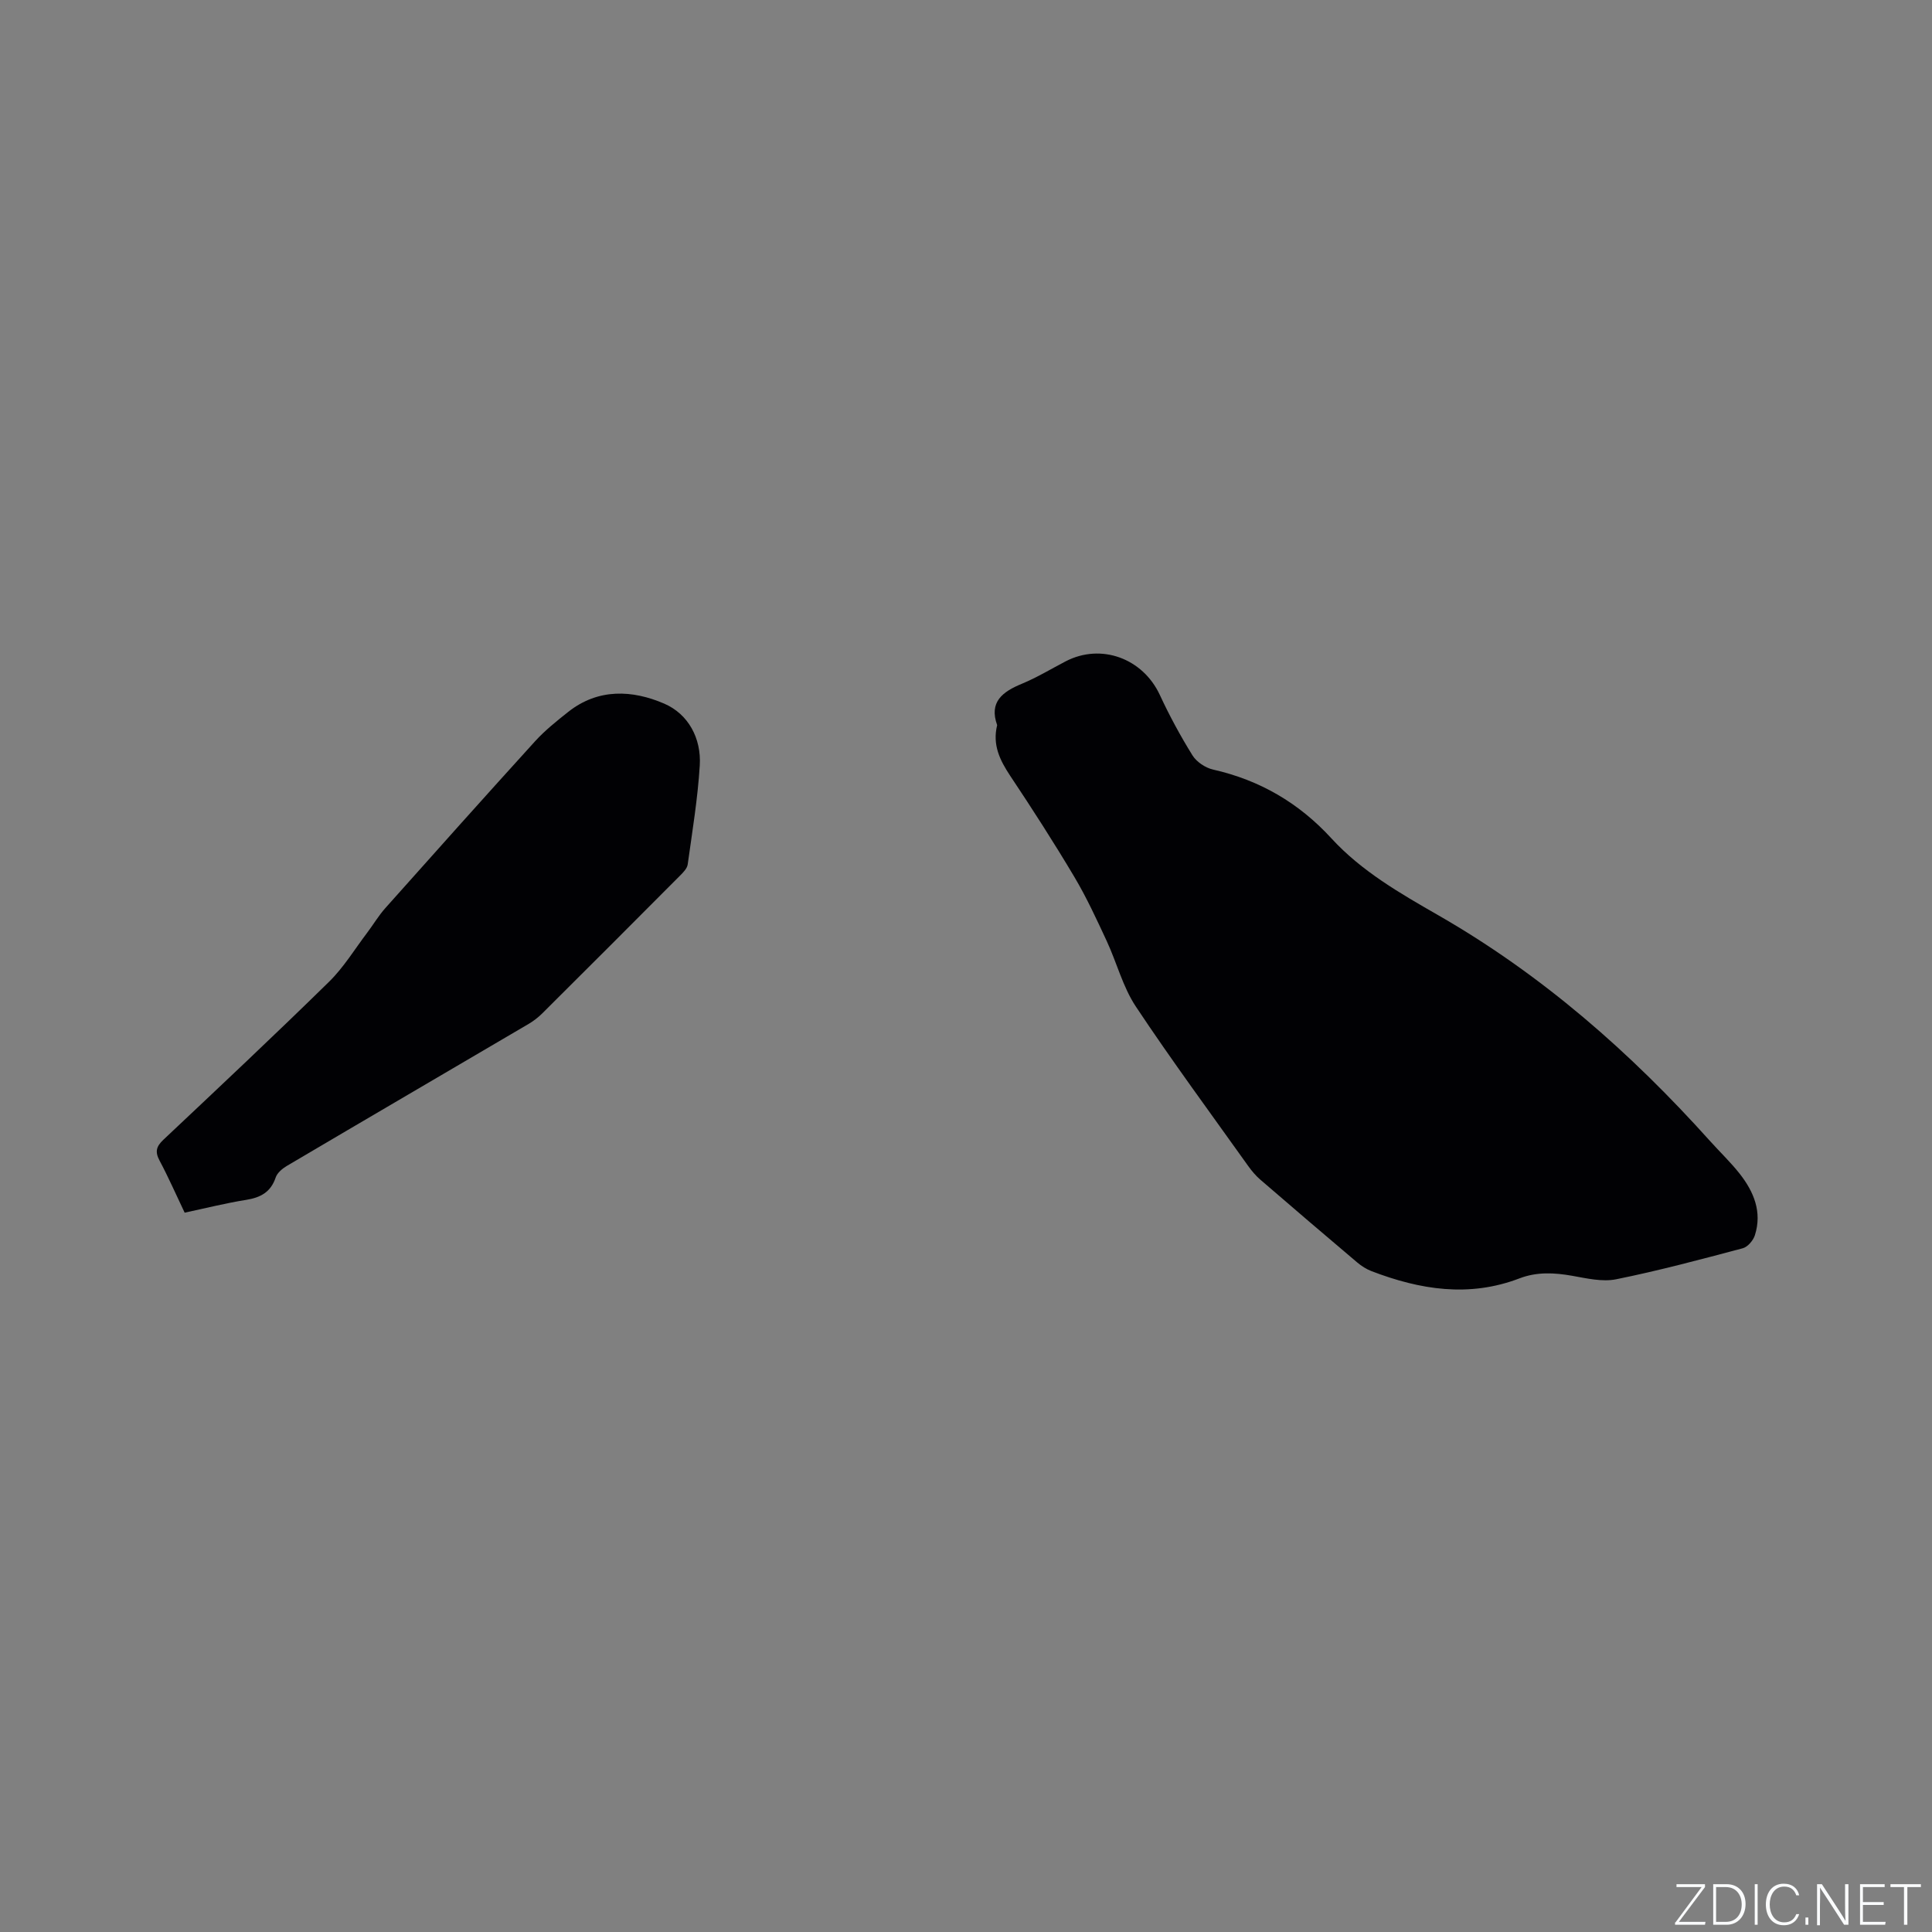
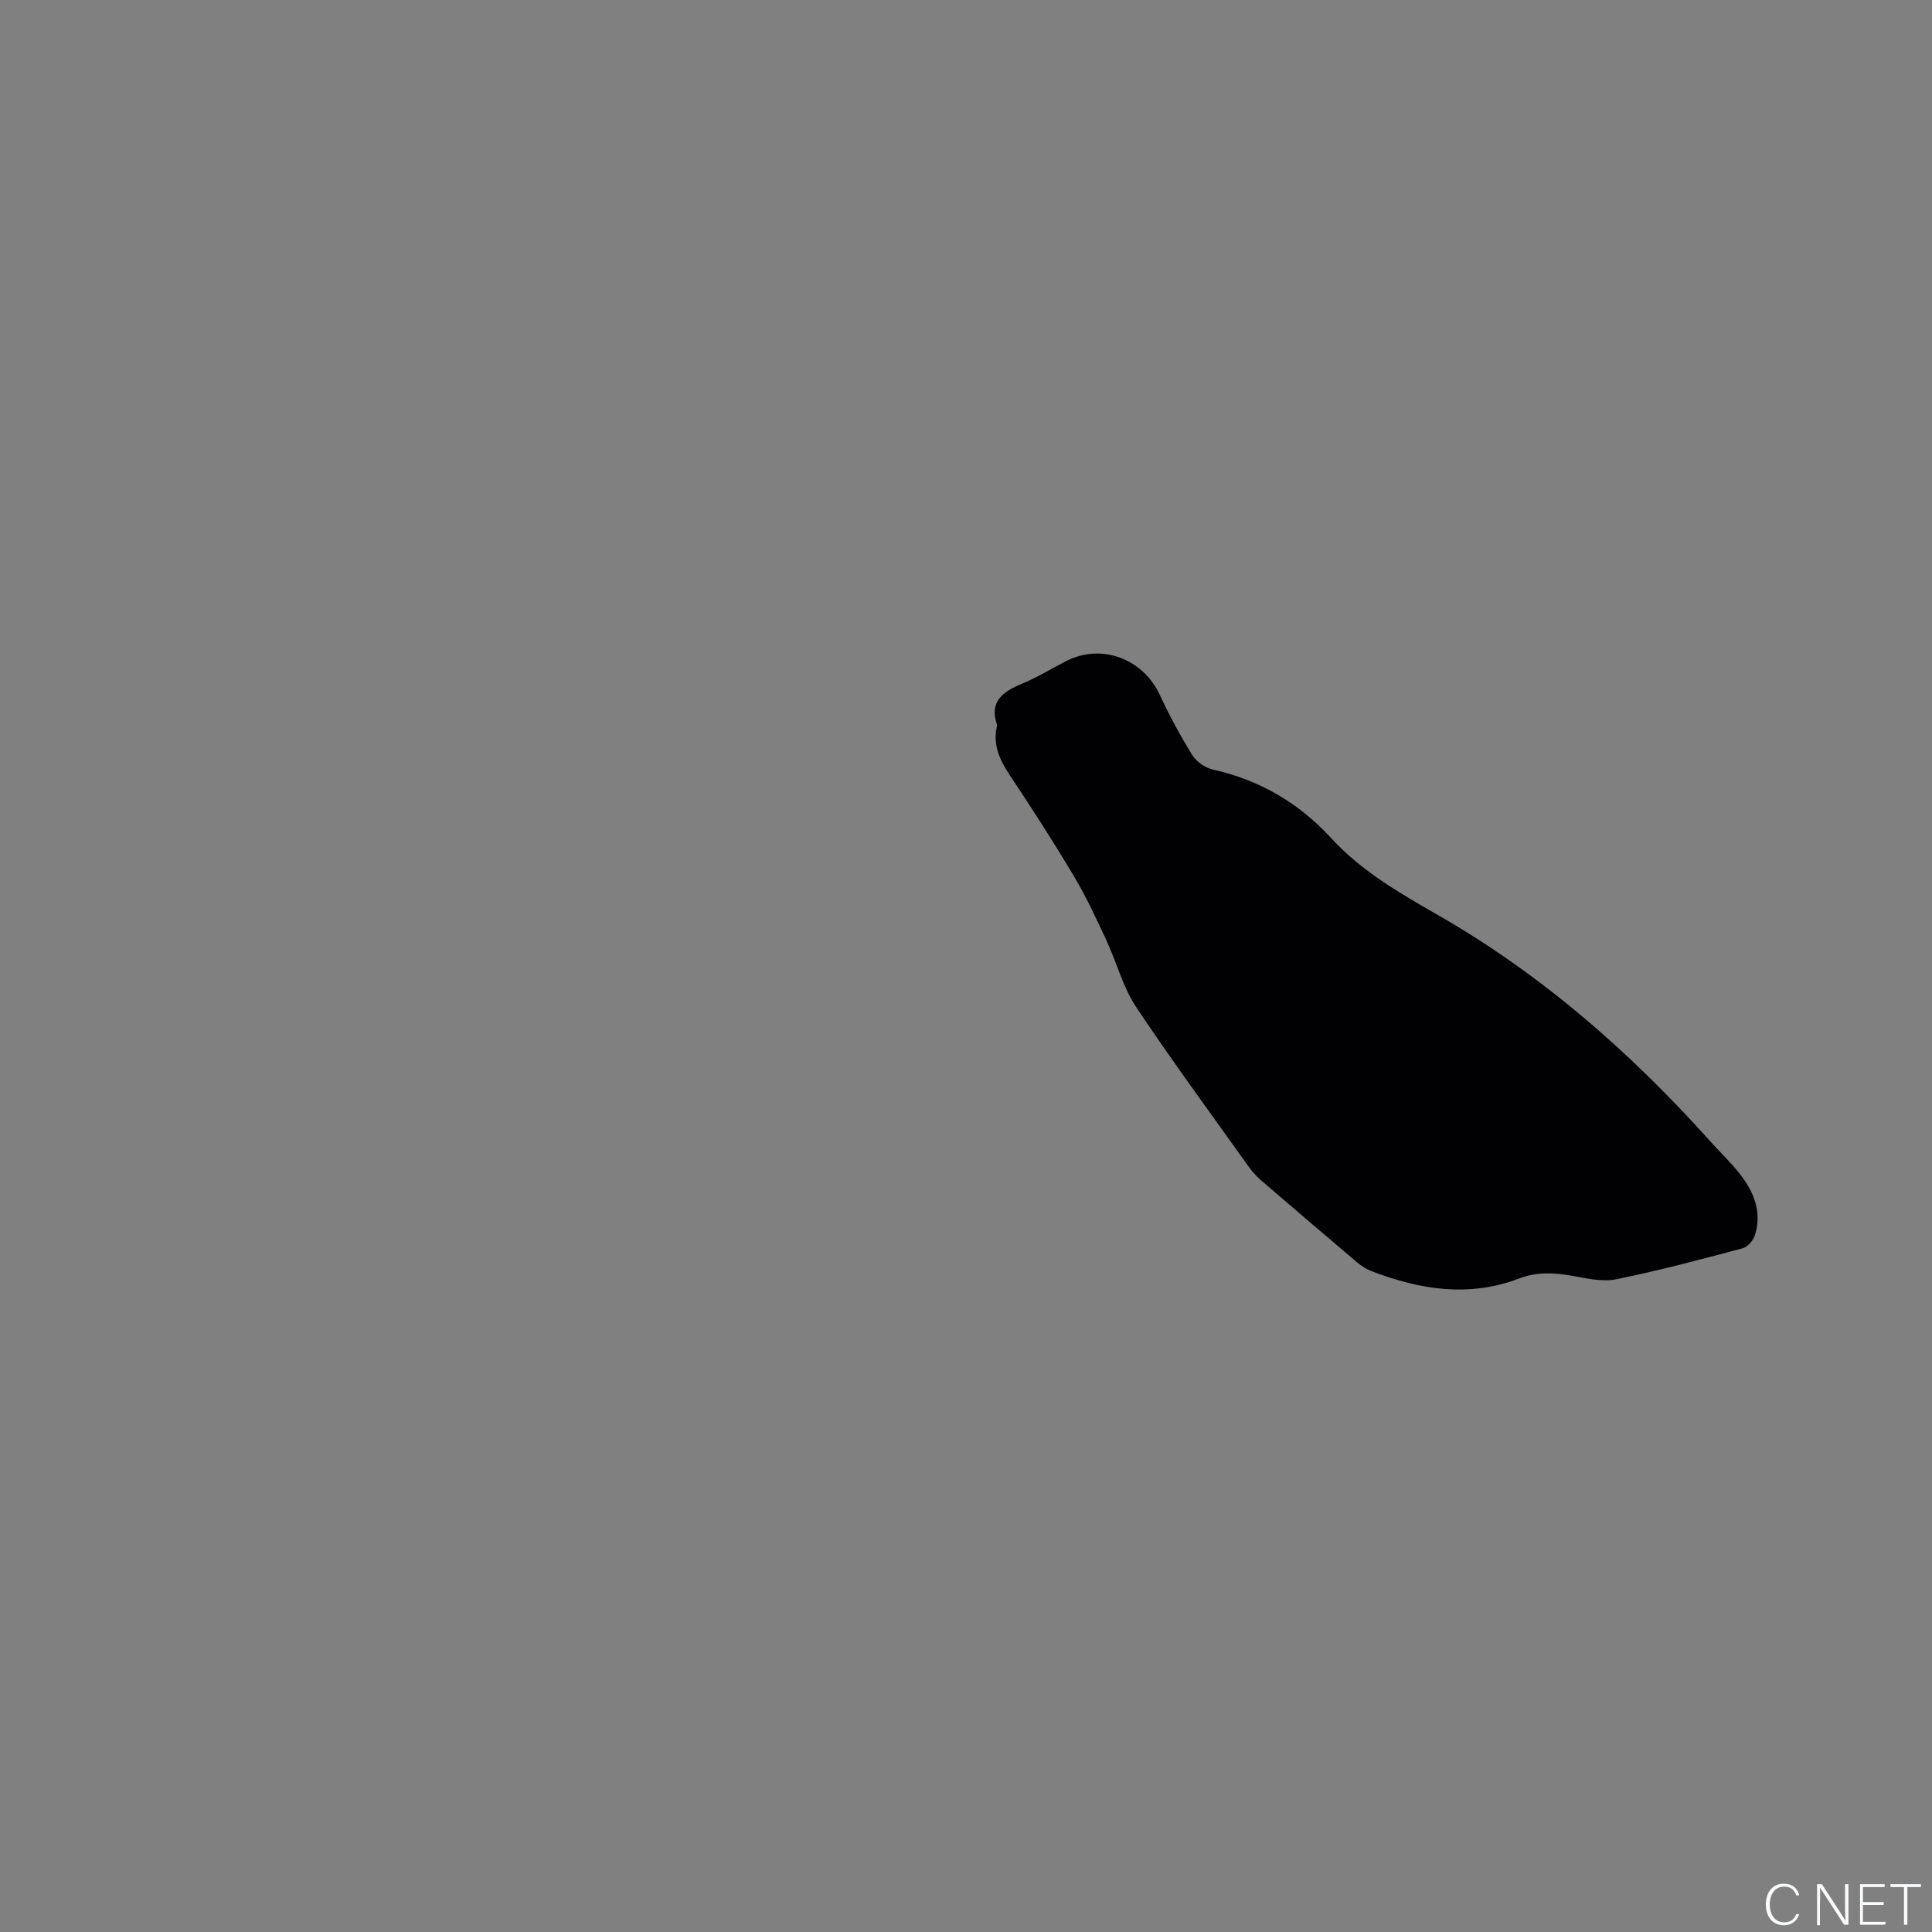
<svg xmlns="http://www.w3.org/2000/svg" enable-background="new 0 0 400 400" viewBox="0 0 400 400">
  <rect x="0" y="0" width="400" height="400" fill="#808080" stroke="none" />
  <g fill="#fafbfc">
-     <path d="m346.9 398 5.4-7.3h-5.2v-.6h5.9v.6l-5.4 7.2h5.5l-.1.6h-6.2v-.5z" />
-     <path d="m354.7 390.1h2.8c2.3 0 3.9 1.6 3.9 4.1s-1.6 4.3-3.9 4.3h-2.8zm.6 7.8h2c2.2 0 3.3-1.6 3.3-3.6 0-1.8-1-3.6-3.3-3.6h-2z" />
-     <path d="m363.9 390.1v8.4h-.6v-8.4z" />
    <path d="m372.5 396.3c-.4 1.3-1.4 2.3-3.2 2.3-2.4 0-3.7-1.9-3.7-4.3 0-2.3 1.2-4.3 3.7-4.3 1.8 0 2.9 1 3.2 2.4h-.6c-.4-1.1-1.1-1.8-2.5-1.8-2.1 0-3 1.9-3 3.7s.9 3.7 3 3.7c1.4 0 2.1-.7 2.5-1.7z" />
-     <path d="m373.8 398.5v-1.5h.6v1.5z" />
    <path d="m376.2 398.5v-8.4h1c1.3 2 4.4 6.7 4.9 7.6-.1-1.2-.1-2.4-.1-3.8v-3.8h.7v8.4h-.9c-1.2-1.9-4.4-6.8-5-7.7.1 1.1 0 2.3 0 3.9v3.9h-.6z" />
    <path d="m390 394.4h-4.3v3.5h4.7l-.1.6h-5.2v-8.4h5.1v.6h-4.5v3.1h4.3z" />
    <path d="m394.2 390.7h-2.8v-.6h6.3v.6h-2.8v7.8h-.7z" />
  </g>
  <path d="m206.45 150.13c-1.72-4.79 1.1-6.91 5.13-8.57 3.12-1.29 6.04-3.07 9.04-4.63 7.34-3.82 15.99-.63 19.51 6.95 1.99 4.29 4.26 8.49 6.76 12.51.85 1.36 2.67 2.58 4.26 2.94 9.69 2.19 17.78 6.91 24.5 14.24 6.24 6.81 14.24 11.39 22.11 15.91 21.49 12.33 39.79 28.39 56.25 46.72 2.05 2.29 4.3 4.42 6.19 6.83 2.92 3.72 4.66 7.91 3.13 12.71-.34 1.08-1.48 2.42-2.51 2.7-8.7 2.31-17.4 4.64-26.21 6.42-2.87.58-6.1-.19-9.1-.72-3.72-.66-7.34-.84-10.91.53-10.44 4-20.61 2.36-30.66-1.5-1.06-.41-2.07-1.06-2.94-1.79-6.72-5.68-13.41-11.4-20.07-17.15-.95-.82-1.78-1.81-2.51-2.83-7.81-10.96-15.81-21.8-23.26-33.01-2.7-4.07-3.94-9.08-6.03-13.57s-4.17-9.02-6.7-13.27c-4.22-7.1-8.7-14.06-13.28-20.93-2.13-3.22-3.71-6.39-2.7-10.49z" fill="#010104" />
-   <path d="m38.23 251.07c-1.79-3.75-3.36-7.34-5.2-10.79-.97-1.82-.68-2.91.79-4.3 11.5-10.83 23.02-21.65 34.3-32.71 3.04-2.98 5.31-6.74 7.9-10.16 1.27-1.68 2.35-3.52 3.75-5.09 10.3-11.56 20.61-23.1 31.02-34.56 2.05-2.25 4.48-4.19 6.88-6.09 6.21-4.9 13.29-4.52 19.85-1.69 5 2.16 7.7 7.19 7.36 12.79-.42 6.86-1.55 13.68-2.5 20.5-.11.82-.91 1.64-1.56 2.29-9.5 9.55-19.02 19.07-28.57 28.57-.82.81-1.76 1.54-2.75 2.13-16.71 9.82-33.44 19.59-50.13 29.44-.93.55-1.98 1.44-2.3 2.4-1.02 3.03-3.13 4.14-6.1 4.62-4.17.66-8.28 1.7-12.74 2.65z" fill="#010104" />
</svg>